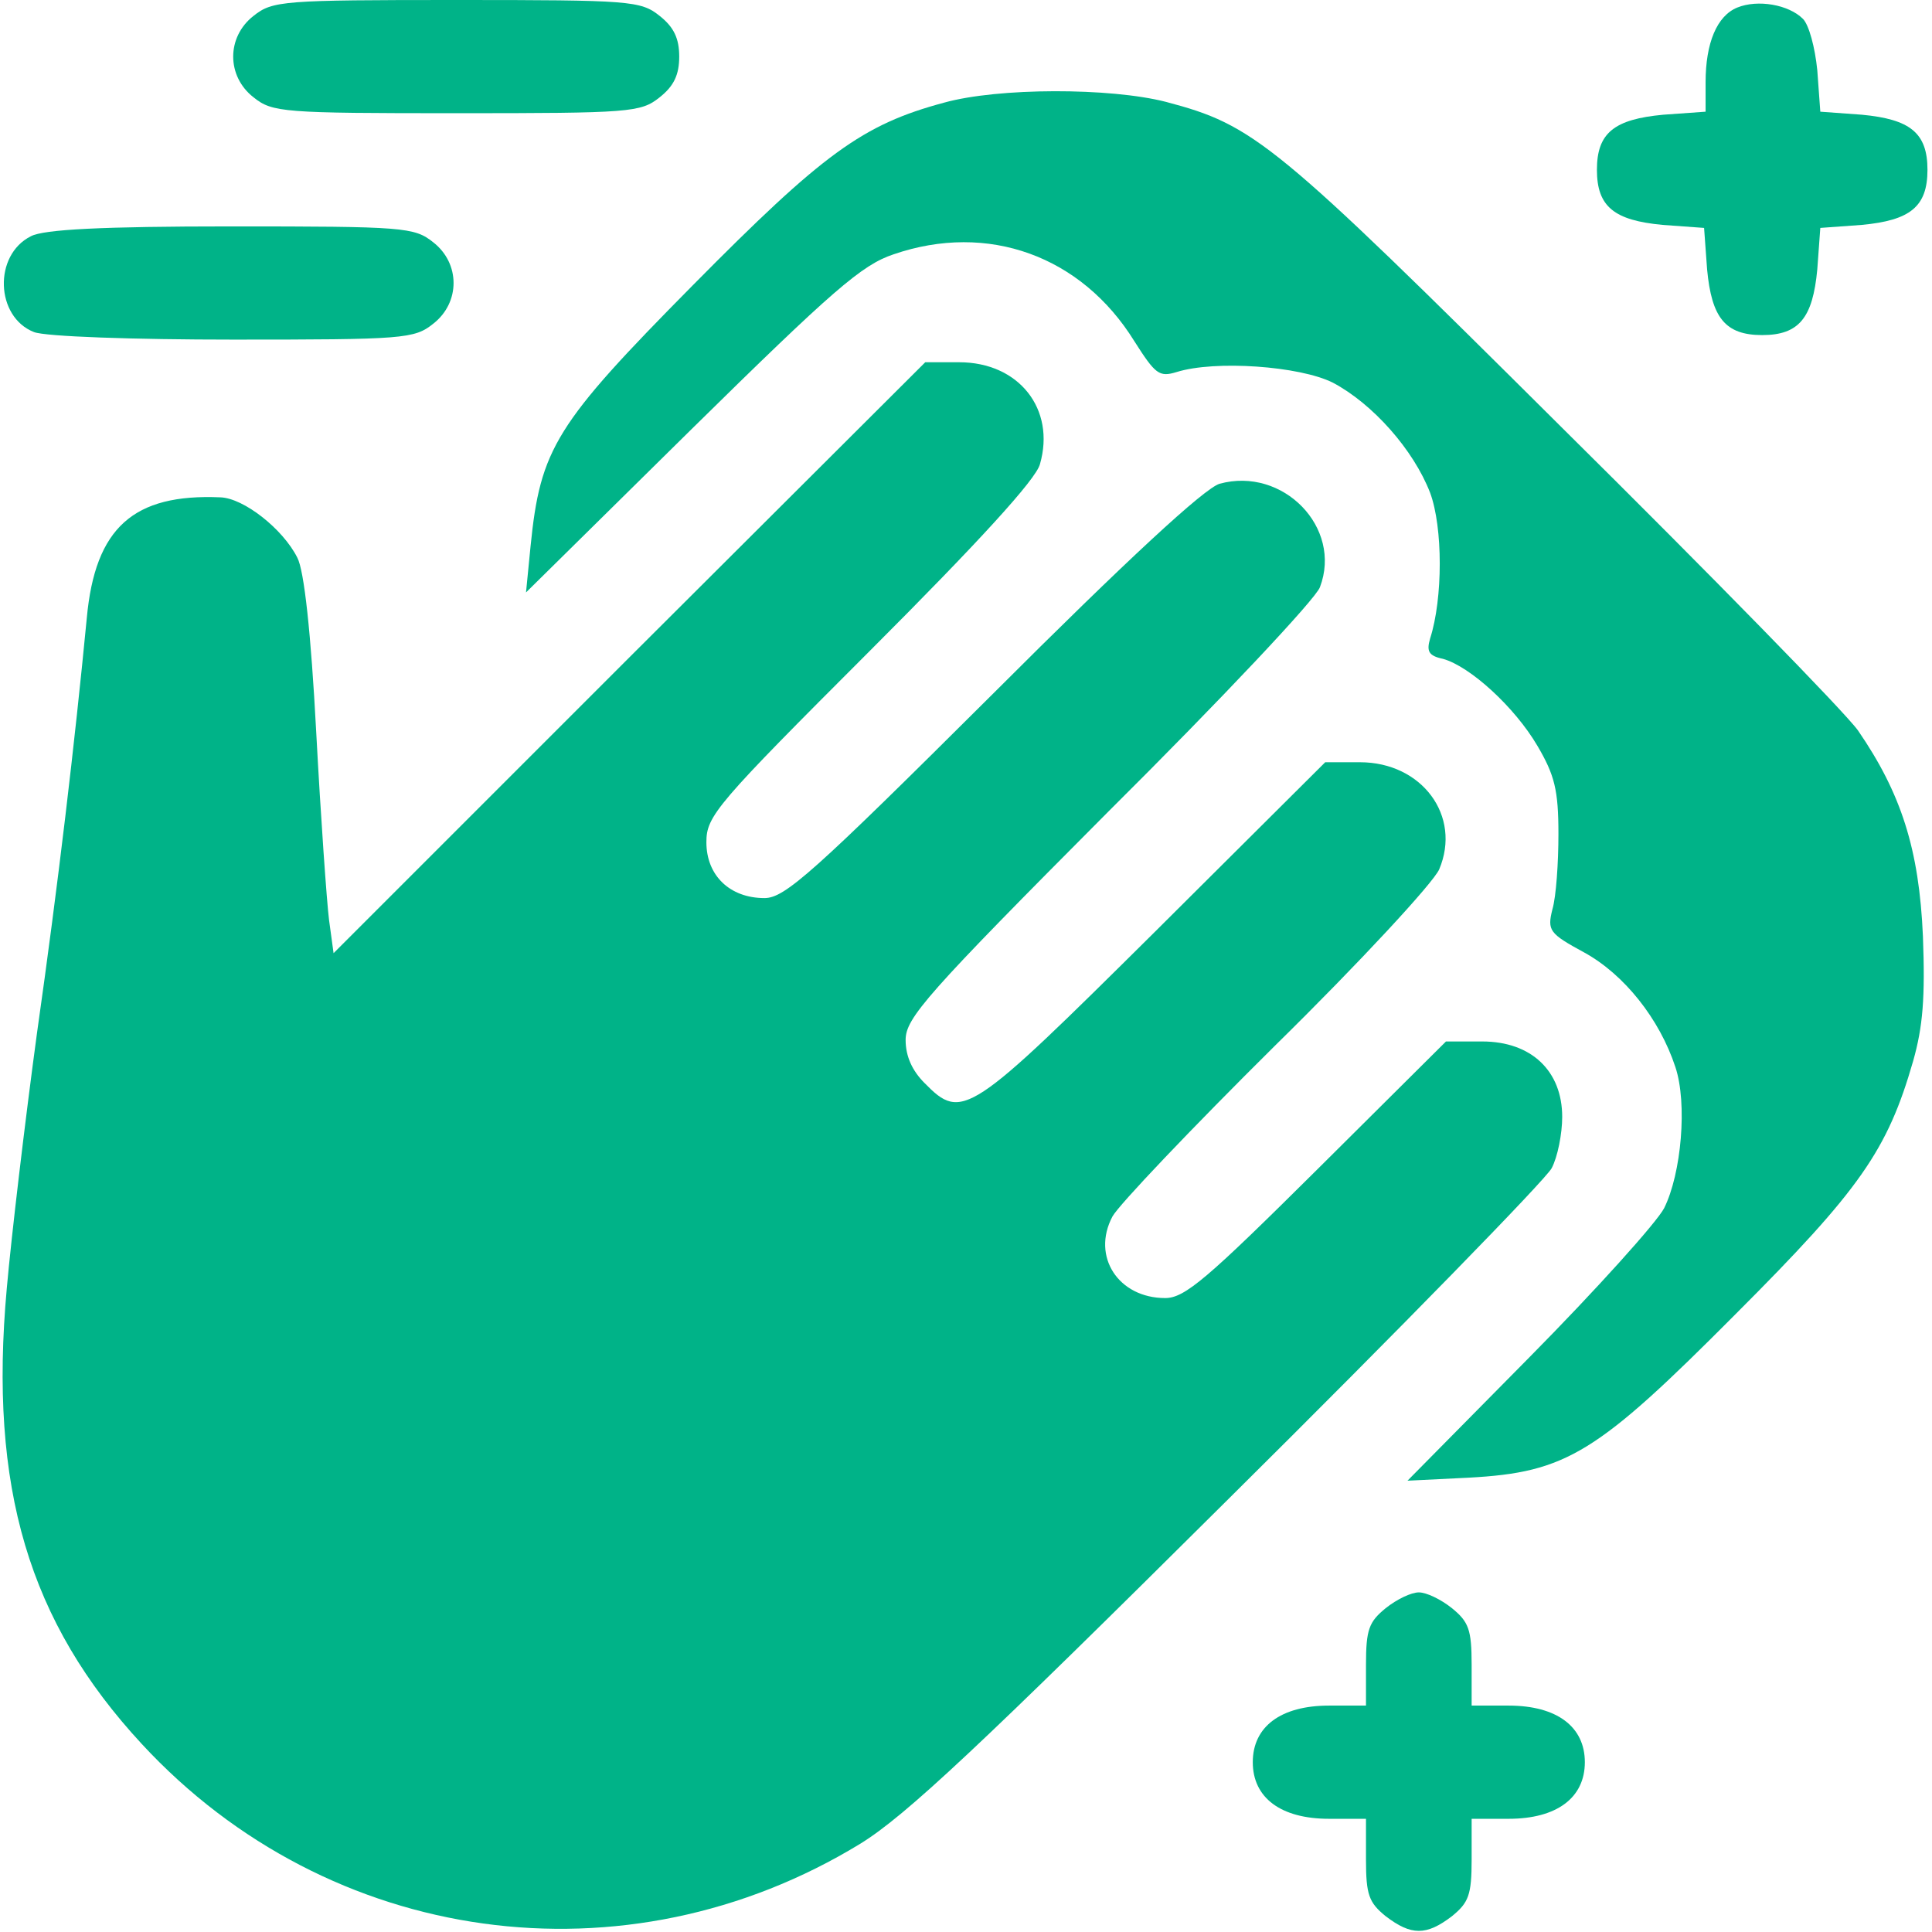
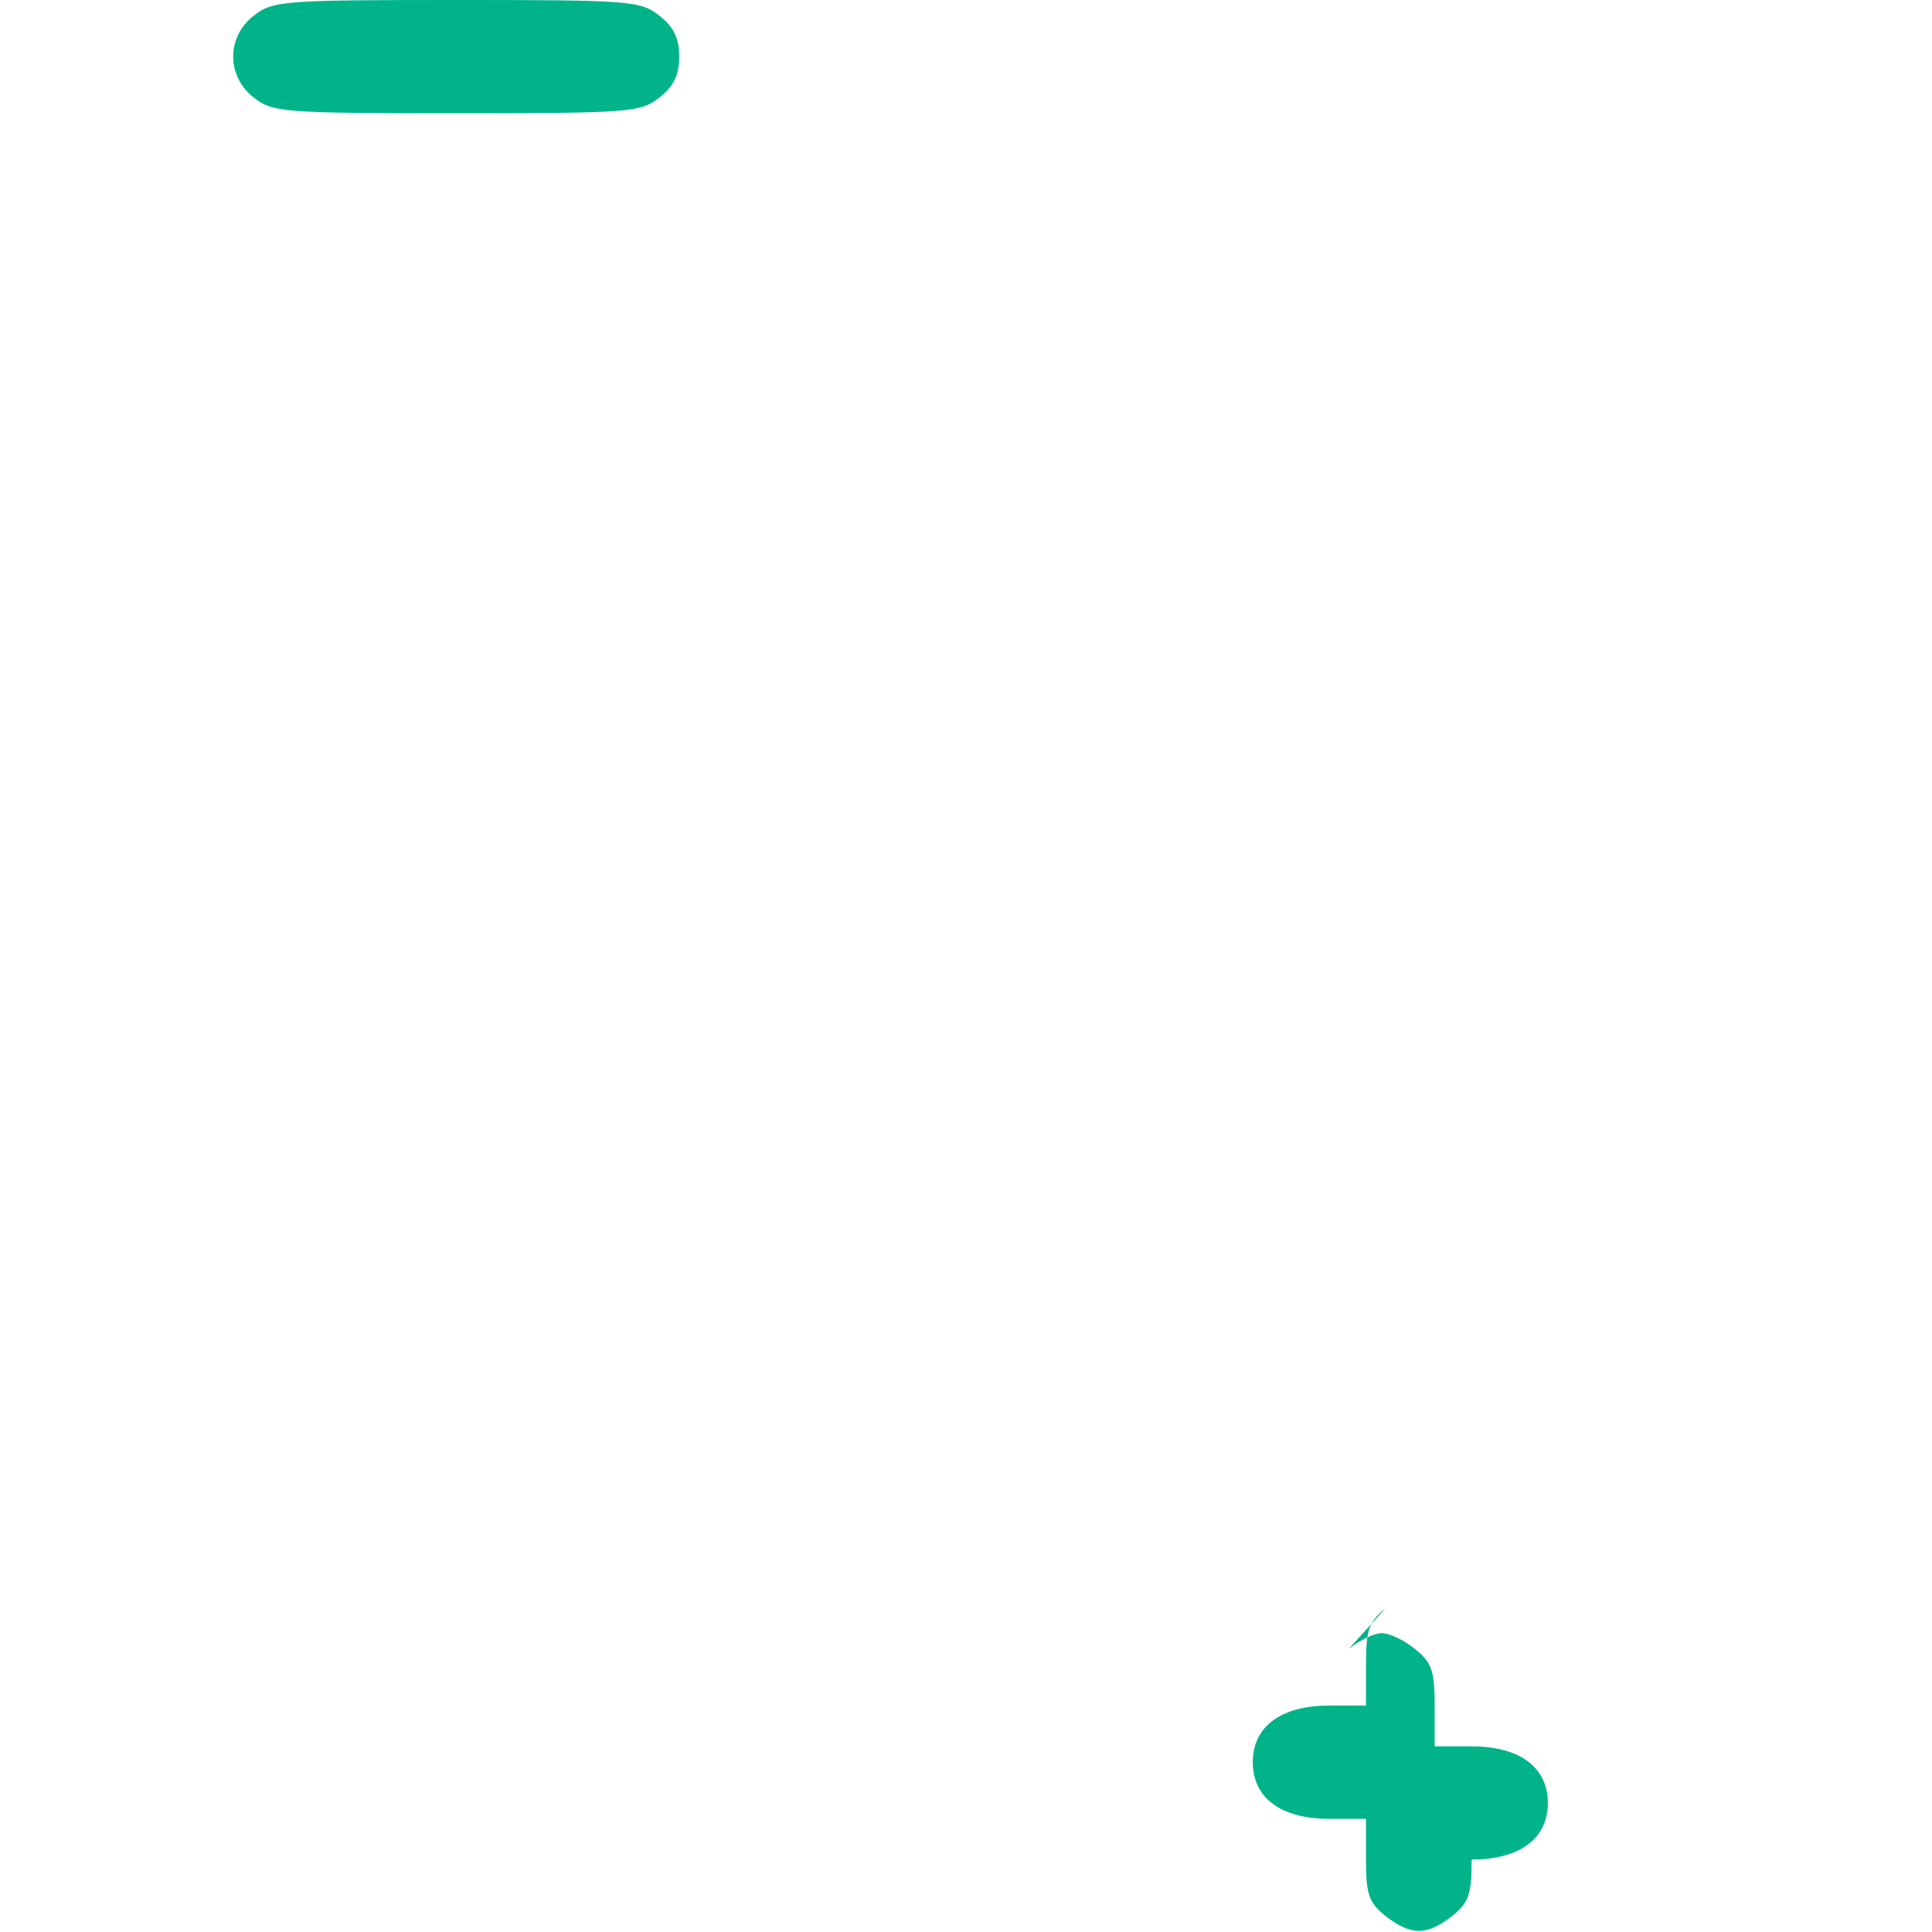
<svg xmlns="http://www.w3.org/2000/svg" version="1.0" width="256pt" height="256pt" viewBox="0 0 256 256" preserveAspectRatio="xMidYMid meet">
  <g transform="translate(0,256) scale(0.1,-0.1)" fill="#00b388" stroke="none">
    <path d="M336 2539 c-36 -28 -36 -80 0 -108 25 -20 39 -21 269 -21 230 0 244 1 269 21 19 15 26 30 26 54 0 24 -7 39 -26 54 -25 20 -39 21 -269 21 -230 0 -244 -1 -269 -21z" />
-     <path d="M2302 2550 c-27 -11 -42 -47 -42 -99 l0 -39 -56 -4 c-65 -6 -88 -24 -88 -73 0 -49 23 -67 87 -73 l55 -4 4 -55 c6 -64 24 -87 73 -87 49 0 67 23 73 87 l4 55 55 4 c64 6 87 24 87 73 0 49 -23 67 -87 73 l-55 4 -4 55 c-3 30 -11 60 -19 68 -19 19 -60 26 -87 15z" />
-     <path d="M1251 2424 c-108 -29 -160 -67 -333 -242 -182 -184 -202 -216 -215 -346 l-6 -61 219 216 c188 185 226 218 268 232 125 43 249 -2 319 -115 28 -44 33 -48 56 -41 51 16 163 8 207 -14 53 -28 107 -89 129 -146 17 -46 17 -140 0 -193 -5 -17 -2 -23 17 -27 36 -10 95 -64 125 -115 23 -39 28 -59 28 -117 0 -38 -3 -83 -8 -100 -7 -28 -4 -32 42 -57 53 -29 100 -88 121 -152 16 -48 8 -141 -15 -187 -10 -19 -90 -108 -179 -198 l-161 -163 81 4 c130 7 170 32 354 217 165 165 201 217 235 335 13 46 16 84 13 165 -5 116 -29 190 -86 273 -17 24 -194 205 -394 403 -381 379 -406 399 -523 430 -74 19 -222 19 -294 -1z" />
-     <path d="M41 2247 c-50 -25 -47 -107 4 -127 15 -6 133 -10 264 -10 226 0 240 1 265 21 36 28 36 80 0 108 -25 20 -39 21 -268 21 -171 0 -248 -4 -265 -13z" />
-     <path d="M834 1689 l-392 -392 -6 44 c-3 24 -11 136 -17 249 -7 132 -16 214 -25 231 -19 38 -71 79 -102 80 -115 5 -166 -40 -177 -160 -16 -166 -38 -353 -66 -550 -16 -118 -34 -270 -40 -338 -24 -264 29 -442 179 -604 248 -268 641 -322 952 -132 60 37 158 129 488 457 228 226 420 423 428 438 8 15 14 46 14 68 0 61 -41 100 -106 100 l-48 0 -171 -170 c-145 -144 -175 -170 -201 -170 -62 0 -98 55 -70 108 8 15 105 117 216 227 112 110 209 215 217 233 30 71 -23 142 -105 142 l-46 0 -226 -225 c-246 -244 -255 -251 -305 -200 -16 16 -25 35 -25 57 0 29 27 60 269 303 149 148 275 282 280 297 30 79 -49 160 -133 137 -20 -6 -121 -99 -301 -279 -238 -237 -275 -270 -302 -270 -46 0 -77 30 -77 74 0 35 13 50 217 254 143 143 220 227 225 247 21 73 -28 135 -107 135 l-45 0 -392 -391z" />
-     <path d="M1836 429 c-22 -18 -26 -28 -26 -75 l0 -54 -49 0 c-64 0 -101 -28 -101 -75 0 -47 37 -75 101 -75 l49 0 0 -54 c0 -47 4 -57 26 -75 34 -26 54 -26 88 0 22 18 26 28 26 75 l0 54 49 0 c64 0 101 28 101 75 0 47 -37 75 -101 75 l-49 0 0 54 c0 47 -4 57 -26 75 -15 12 -34 21 -44 21 -10 0 -29 -9 -44 -21z" />
+     <path d="M1836 429 c-22 -18 -26 -28 -26 -75 l0 -54 -49 0 c-64 0 -101 -28 -101 -75 0 -47 37 -75 101 -75 l49 0 0 -54 c0 -47 4 -57 26 -75 34 -26 54 -26 88 0 22 18 26 28 26 75 c64 0 101 28 101 75 0 47 -37 75 -101 75 l-49 0 0 54 c0 47 -4 57 -26 75 -15 12 -34 21 -44 21 -10 0 -29 -9 -44 -21z" />
  </g>
</svg>